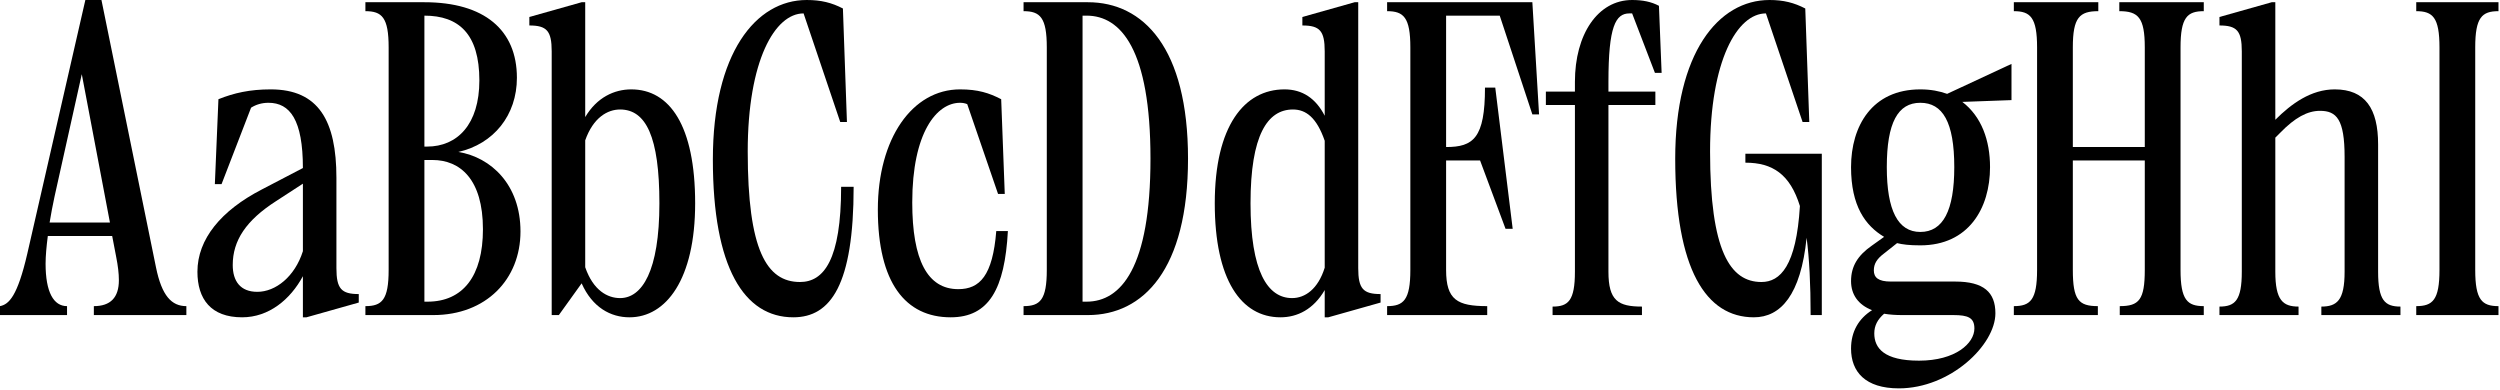
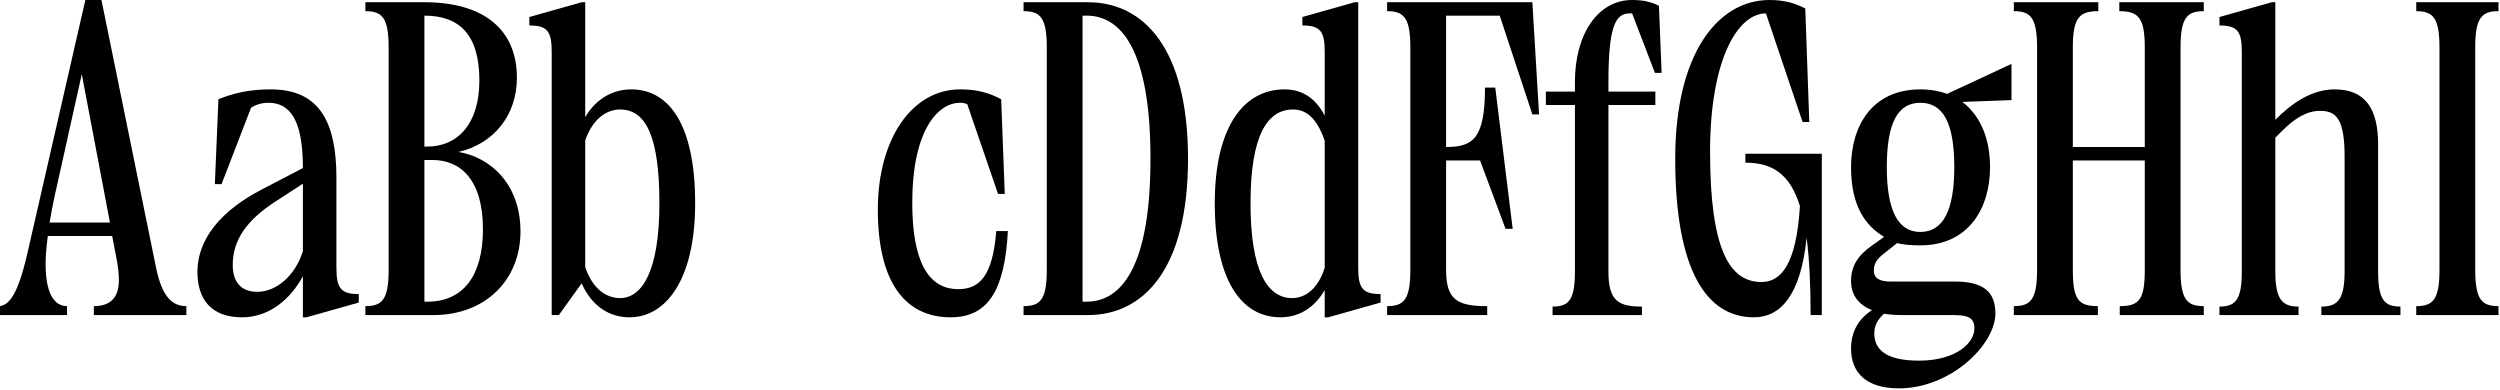
<svg xmlns="http://www.w3.org/2000/svg" width="1102" height="172" viewBox="0 0 1102 172" fill="none">
  <path d="M1075.32 118.987V20.881C1075.32 7.682 1072.37 4.924 1065.08 4.924V0.984H1101.33V4.924C1094.04 4.924 1091.08 7.682 1091.08 20.881V118.987C1091.08 132.186 1094.04 134.944 1101.33 134.944V138.884H1065.08V134.944C1072.37 134.944 1075.32 132.186 1075.32 118.987Z" fill="black" />
  <path d="M988.186 119.775V22.654C988.186 13.592 986.019 11.228 978.336 11.228V7.485L1001.38 0.984H1002.96V52.795C1010.05 45.703 1018.72 39.399 1029.16 39.399C1042.56 39.399 1048.27 47.87 1048.27 63.63V119.775C1048.27 132.383 1051.23 135.141 1058.12 135.141V138.884H1023.25V135.141C1030.15 135.141 1033.5 132.383 1033.5 119.775V69.146C1033.5 52.598 1029.95 48.855 1022.66 48.855C1017.14 48.855 1011.63 51.81 1005.13 58.508L1002.96 60.675V119.775C1002.96 132.383 1006.31 135.141 1013.2 135.141V138.884H978.336V135.141C985.231 135.141 988.186 132.383 988.186 119.775Z" fill="black" />
  <path d="M897.944 118.987V20.881C897.944 7.682 894.989 4.924 887.7 4.924V0.984H924.933V4.924C916.659 4.924 913.704 7.682 913.704 20.881V64.812H945.421V20.881C945.421 7.682 942.466 4.924 934.192 4.924V0.984H971.425V4.924C964.136 4.924 961.181 7.682 961.181 20.881V118.987C961.181 132.186 964.136 134.944 971.425 134.944V138.884H934.389V134.944C942.86 134.944 945.421 132.186 945.421 118.987V70.722H913.704V118.987C913.704 132.186 916.265 134.944 924.736 134.944V138.884H887.7V134.944C894.989 134.944 897.944 132.186 897.944 118.987Z" fill="black" />
  <path d="M815.941 73.678C815.941 55.554 825.2 39.4 846.476 39.4C851.204 39.4 854.947 40.188 858.296 41.37L886.664 28.171V44.128L864.994 44.916C873.465 51.417 877.208 61.858 877.208 73.678C877.208 91.802 867.752 108.153 846.476 108.153C841.551 108.153 838.596 107.759 836.232 107.168L830.519 111.699C827.367 114.063 825.988 116.23 825.988 119.185C825.988 122.337 827.958 124.11 833.474 124.11H861.842C874.45 124.11 879.572 128.838 879.572 138.097C879.572 152.084 859.675 171.193 837.02 171.193C822.245 171.193 815.941 163.904 815.941 153.66C815.941 146.174 819.29 140.461 825.2 136.718C819.093 134.354 815.941 129.823 815.941 123.913C815.941 117.215 819.093 112.487 825.003 108.35L830.519 104.41C822.245 99.485 815.941 90.817 815.941 73.678ZM846.476 102.243C856.523 102.243 861.448 92.787 861.448 73.678C861.448 53.781 856.326 45.31 846.476 45.31C836.626 45.31 831.701 53.978 831.701 73.678C831.701 92.787 836.626 102.243 846.476 102.243ZM830.519 138.294C827.564 140.855 826.185 143.613 826.185 146.962C826.185 153.463 830.519 158.979 845.885 158.979C862.039 158.979 870.313 151.296 870.313 144.795C870.313 140.067 867.555 138.885 861.054 138.885H838.399C835.444 138.885 832.883 138.688 830.519 138.294Z" fill="black" />
  <path d="M795.762 3.743L797.535 53.781H794.58L778.426 5.91C765.818 5.91 753.801 26.595 753.801 66.783C753.801 110.714 762.666 124.307 776.456 124.307C784.73 124.307 791.822 117.215 793.398 90.817C789.064 76.83 781.381 71.708 769.364 71.708V67.768H803.051V138.885H798.126C798.126 125.292 797.535 113.866 796.353 104.804C793.792 130.02 784.927 139.87 773.107 139.87C752.028 139.87 738.435 118.791 738.435 69.935C738.435 23.443 757.347 0 780.002 0C786.109 0 790.837 1.182 795.762 3.743Z" fill="black" />
  <path d="M694.225 36.051C694.225 15.169 704.272 0 719.441 0C724.169 0 727.912 0.788 731.261 2.561L732.443 32.111H729.488L719.441 5.91C719.047 5.91 718.653 5.91 718.259 5.91C712.152 5.91 709 11.623 709 36.051V40.385H729.685V46.295H709V119.776C709 132.581 713.334 135.142 723.775 135.142V138.885H684.375V135.142C691.27 135.142 694.225 132.581 694.225 119.776V46.295H681.42V40.385H694.225V36.051Z" fill="black" />
  <path d="M621.682 20.881C621.682 7.682 618.727 4.924 611.438 4.924V0.984H675.463L678.418 50.431H675.463L661.082 6.894H637.442V64.812C649.459 64.812 654.581 60.872 654.581 38.611H659.112L666.795 100.863H663.643L652.414 70.722H637.442V118.987C637.442 132.186 642.367 134.944 655.566 134.944V138.884H611.438V134.944C618.727 134.944 621.682 132.186 621.682 118.987V20.881Z" fill="black" />
  <path d="M583.933 139.869V127.852C579.008 136.323 571.916 139.869 564.43 139.869C547.094 139.869 535.471 123.321 535.471 89.634C535.471 55.553 548.473 39.399 566.203 39.399C574.083 39.399 579.993 43.339 583.933 51.022V22.654C583.933 13.592 581.766 11.228 574.083 11.228V7.485L597.132 0.984H598.708V118.199C598.708 127.261 600.875 129.625 608.558 129.625V133.368L585.509 139.869H583.933ZM583.933 118.002V62.054C580.387 51.81 575.659 48.264 569.946 48.264C558.717 48.264 551.231 59.493 551.231 89.634C551.231 119.578 558.717 131.398 569.552 131.398C575.265 131.398 580.978 127.458 583.933 118.002Z" fill="black" />
  <path d="M523.68 69.934C523.68 118.79 503.98 138.884 479.552 138.884H451.184V134.944C458.473 134.944 461.428 132.186 461.428 118.987V20.881C461.428 7.682 458.473 4.924 451.184 4.924V0.984H479.552C503.98 0.984 523.68 21.078 523.68 69.934ZM477.188 132.974H478.961C494.13 132.974 507.132 118.002 507.132 69.934C507.132 21.866 494.13 6.894 478.961 6.894H477.188V132.974Z" fill="black" />
  <path d="M386.951 92.392C386.951 61.069 402.12 39.399 423.199 39.399C431.079 39.399 436.004 40.975 441.323 43.733L442.899 85.497H439.944L426.351 45.9C425.366 45.506 424.381 45.309 423.199 45.309C412.955 45.309 402.12 58.311 402.12 89.24C402.12 114.653 408.818 127.458 422.411 127.458C431.867 127.458 437.58 121.548 439.156 101.848H444.278C442.899 127.261 436.004 139.869 419.062 139.869C399.165 139.869 386.951 124.7 386.951 92.392Z" fill="black" />
-   <path d="M371.557 3.743L373.33 53.781H370.375L354.221 5.91C341.613 5.91 329.596 26.595 329.596 66.783C329.596 110.123 337.87 124.307 352.645 124.307C363.086 124.307 370.769 114.654 370.769 82.346H376.285C376.285 125.489 366.238 139.87 349.69 139.87C328.02 139.87 314.23 118.003 314.23 70.329C314.23 23.443 333.142 0 355.6 0C361.904 0 366.632 1.182 371.557 3.743Z" fill="black" />
  <path d="M243.187 138.884V22.654C243.187 13.592 241.02 11.228 233.337 11.228V7.485L256.386 0.984H257.962V51.613C263.084 42.945 270.767 39.399 278.253 39.399C295.195 39.399 306.424 55.356 306.424 89.634C306.424 123.124 293.619 139.869 277.465 139.869C269.191 139.869 261.114 135.535 256.386 124.897L246.339 138.884H243.187ZM257.962 61.857V117.805C261.508 128.049 267.812 131.398 273.328 131.398C282.981 131.398 290.664 119.578 290.664 89.634C290.664 60.281 284.754 48.264 273.328 48.264C267.812 48.264 261.508 51.81 257.962 61.857Z" fill="black" />
  <path d="M191.014 138.884H161.07V134.944C168.359 134.944 171.314 132.186 171.314 118.987V20.881C171.314 7.682 168.359 4.924 161.07 4.924V0.984H187.074C213.472 0.984 227.853 13.198 227.853 34.277C227.853 50.825 217.609 63.433 202.046 66.979C216.427 69.343 229.429 81.36 229.429 102.045C229.429 123.124 214.26 138.884 191.014 138.884ZM187.074 64.615H188.256C201.652 64.615 211.305 54.765 211.305 35.459C211.305 14.971 202.243 6.894 187.074 6.894V64.615ZM187.074 132.974H188.453C204.016 132.974 212.881 121.745 212.881 101.06C212.881 78.996 202.834 70.525 190.62 70.525H187.074V132.974Z" fill="black" />
  <path d="M133.518 139.869V121.745C128.002 131.989 118.546 139.869 106.726 139.869C92.936 139.869 87.026 131.792 87.026 119.775C87.026 105.394 97.467 92.786 115.394 83.527L133.518 74.071C133.518 52.795 127.805 45.309 118.349 45.309C115.394 45.309 112.833 46.097 110.666 47.476L97.664 81.163H94.709L96.285 43.733C103.18 40.975 110.075 39.399 119.334 39.399C140.413 39.399 148.293 53.189 148.293 78.405V118.199C148.293 127.261 150.46 129.625 158.143 129.625V133.368L135.094 139.869H133.518ZM133.518 110.713V80.966L121.698 88.649C108.499 97.12 102.589 105.985 102.589 116.82C102.589 123.912 105.938 128.64 113.424 128.64C121.501 128.64 129.972 121.942 133.518 110.713Z" fill="black" />
  <path d="M44.719 0L68.753 117.806C71.314 130.414 75.648 134.945 82.149 134.945V138.885H41.37V134.945C48.659 134.945 52.402 131.202 52.402 123.519C52.402 120.564 52.008 117.215 51.22 113.275L49.447 104.016H21.079C20.488 108.547 20.094 112.881 20.094 116.23C20.094 128.838 23.64 134.945 29.55 134.945V138.885H0V134.945C3.94 134.157 7.683 130.611 12.017 111.896L37.627 0H44.719ZM21.867 98.106H48.462L36.051 32.702L24.034 86.68C23.246 90.423 22.458 94.363 21.867 98.106Z" fill="black" />
</svg>